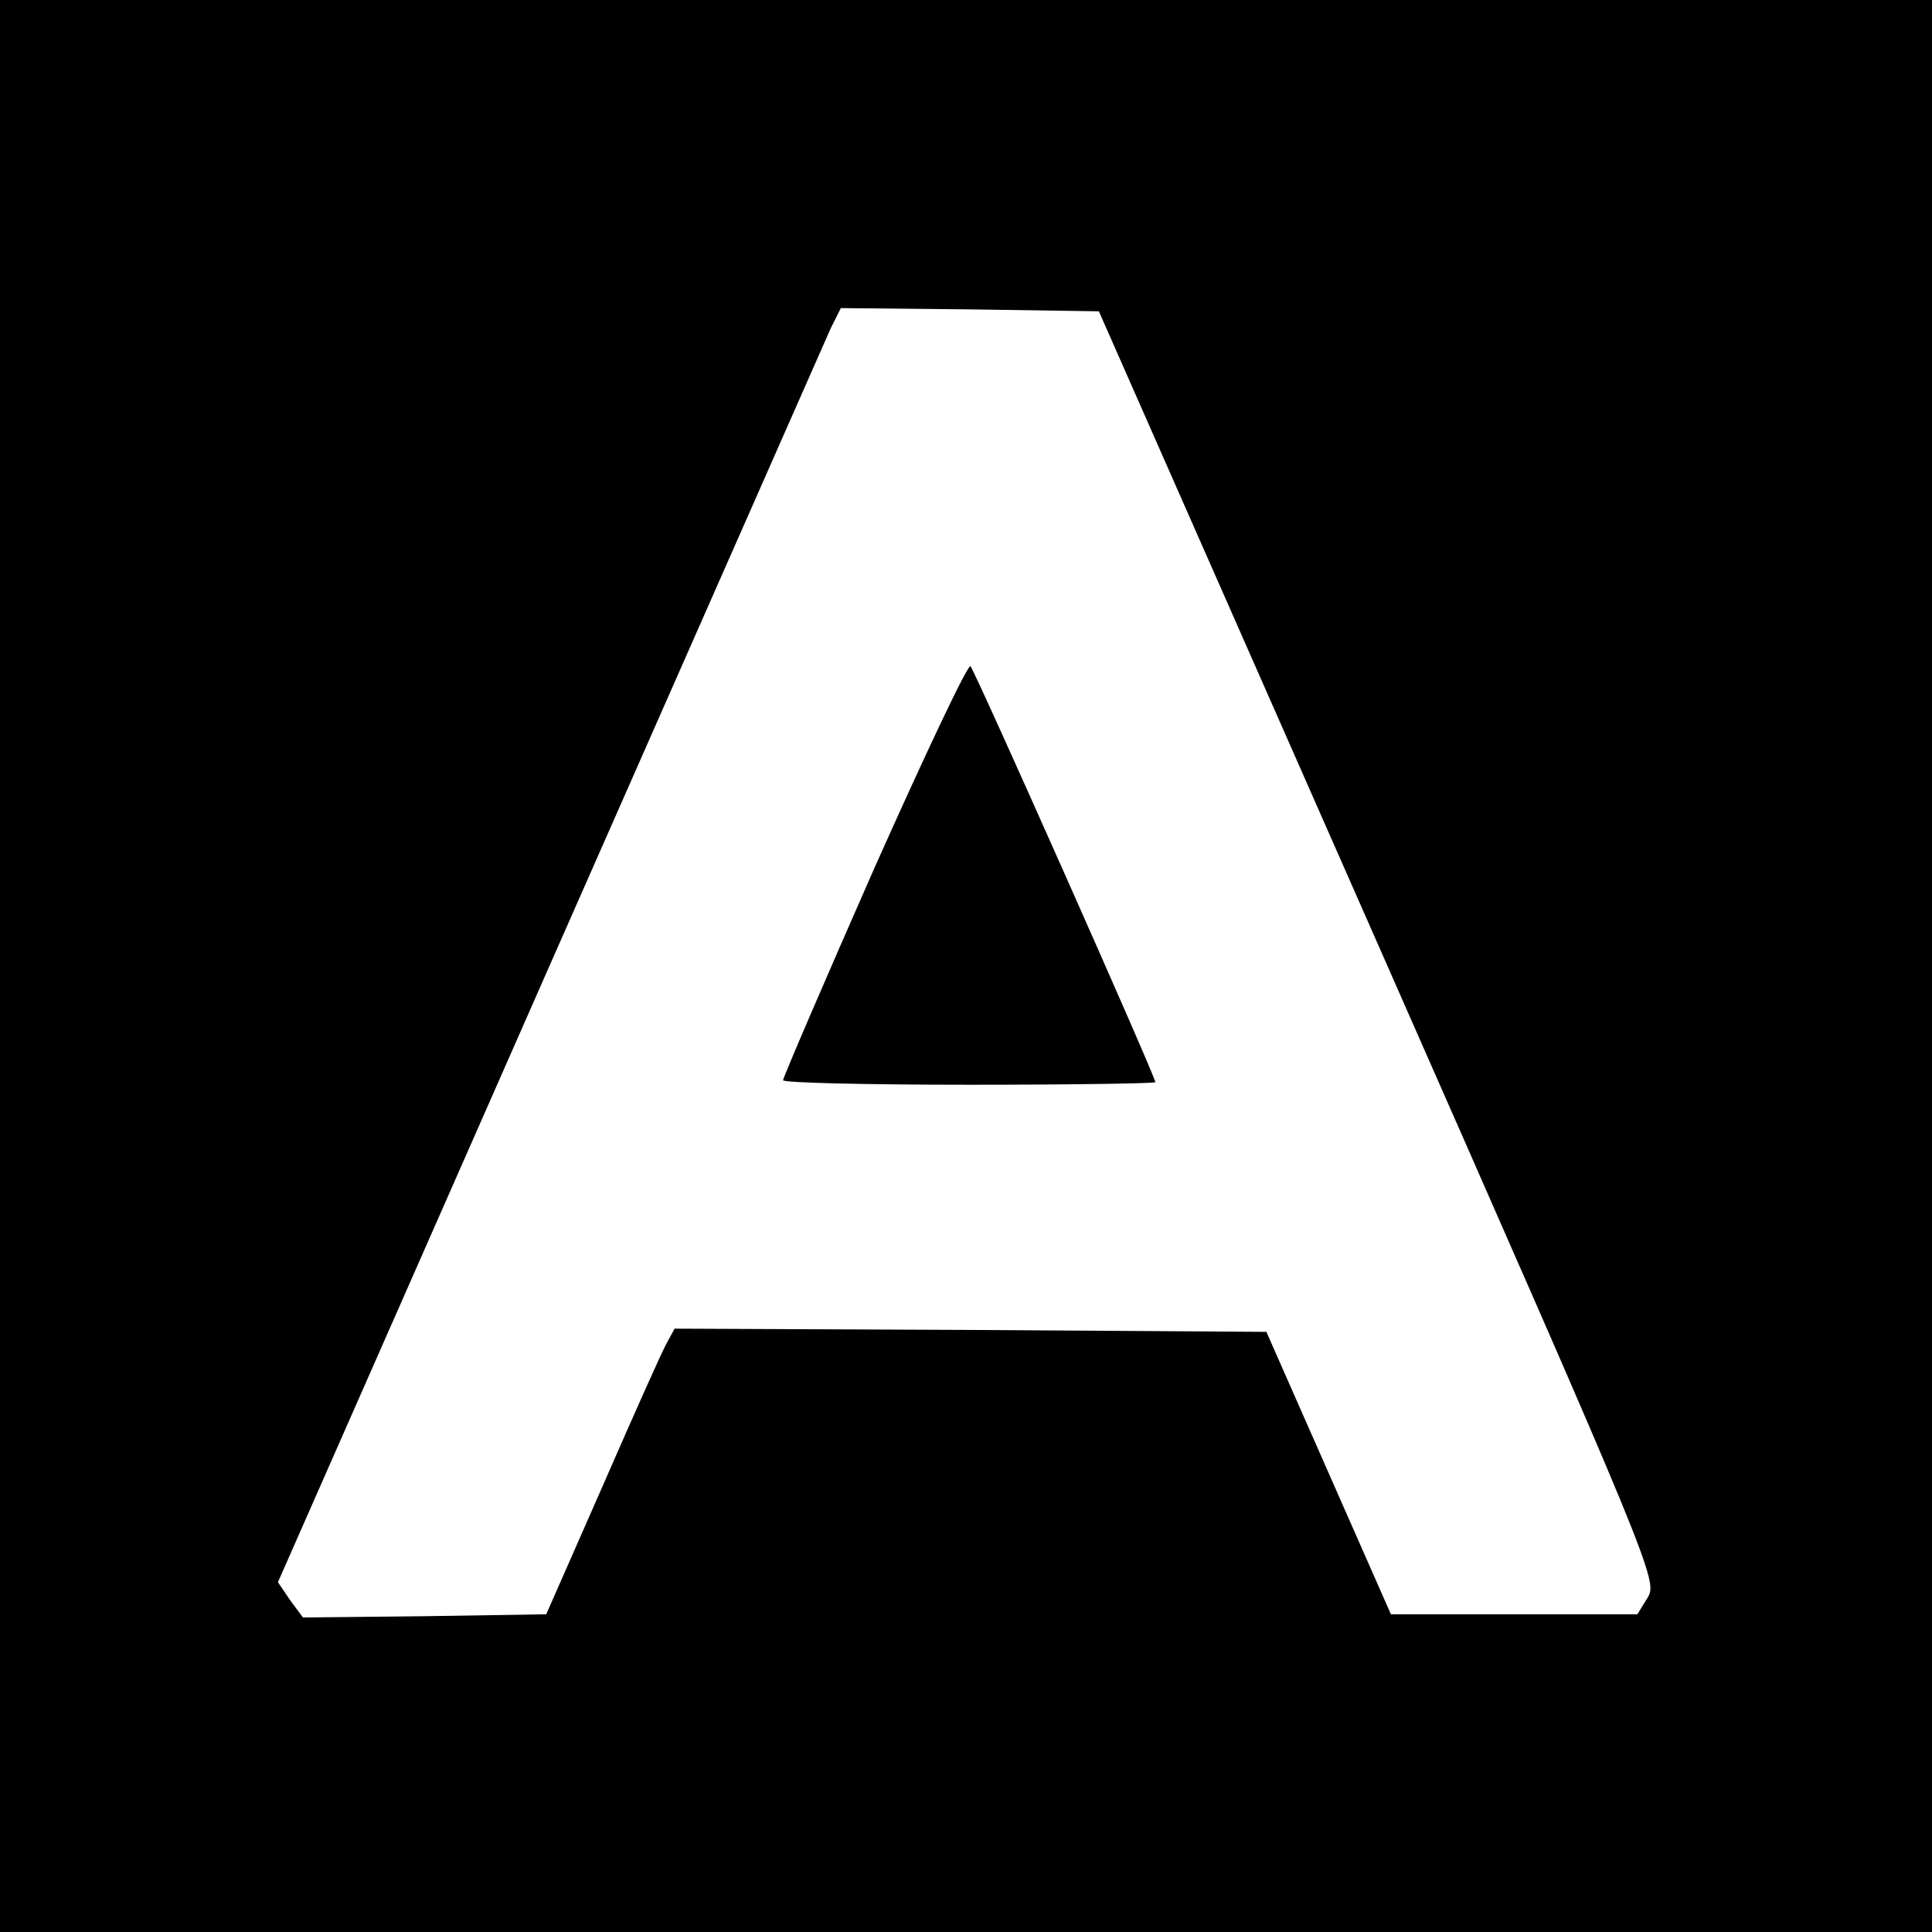
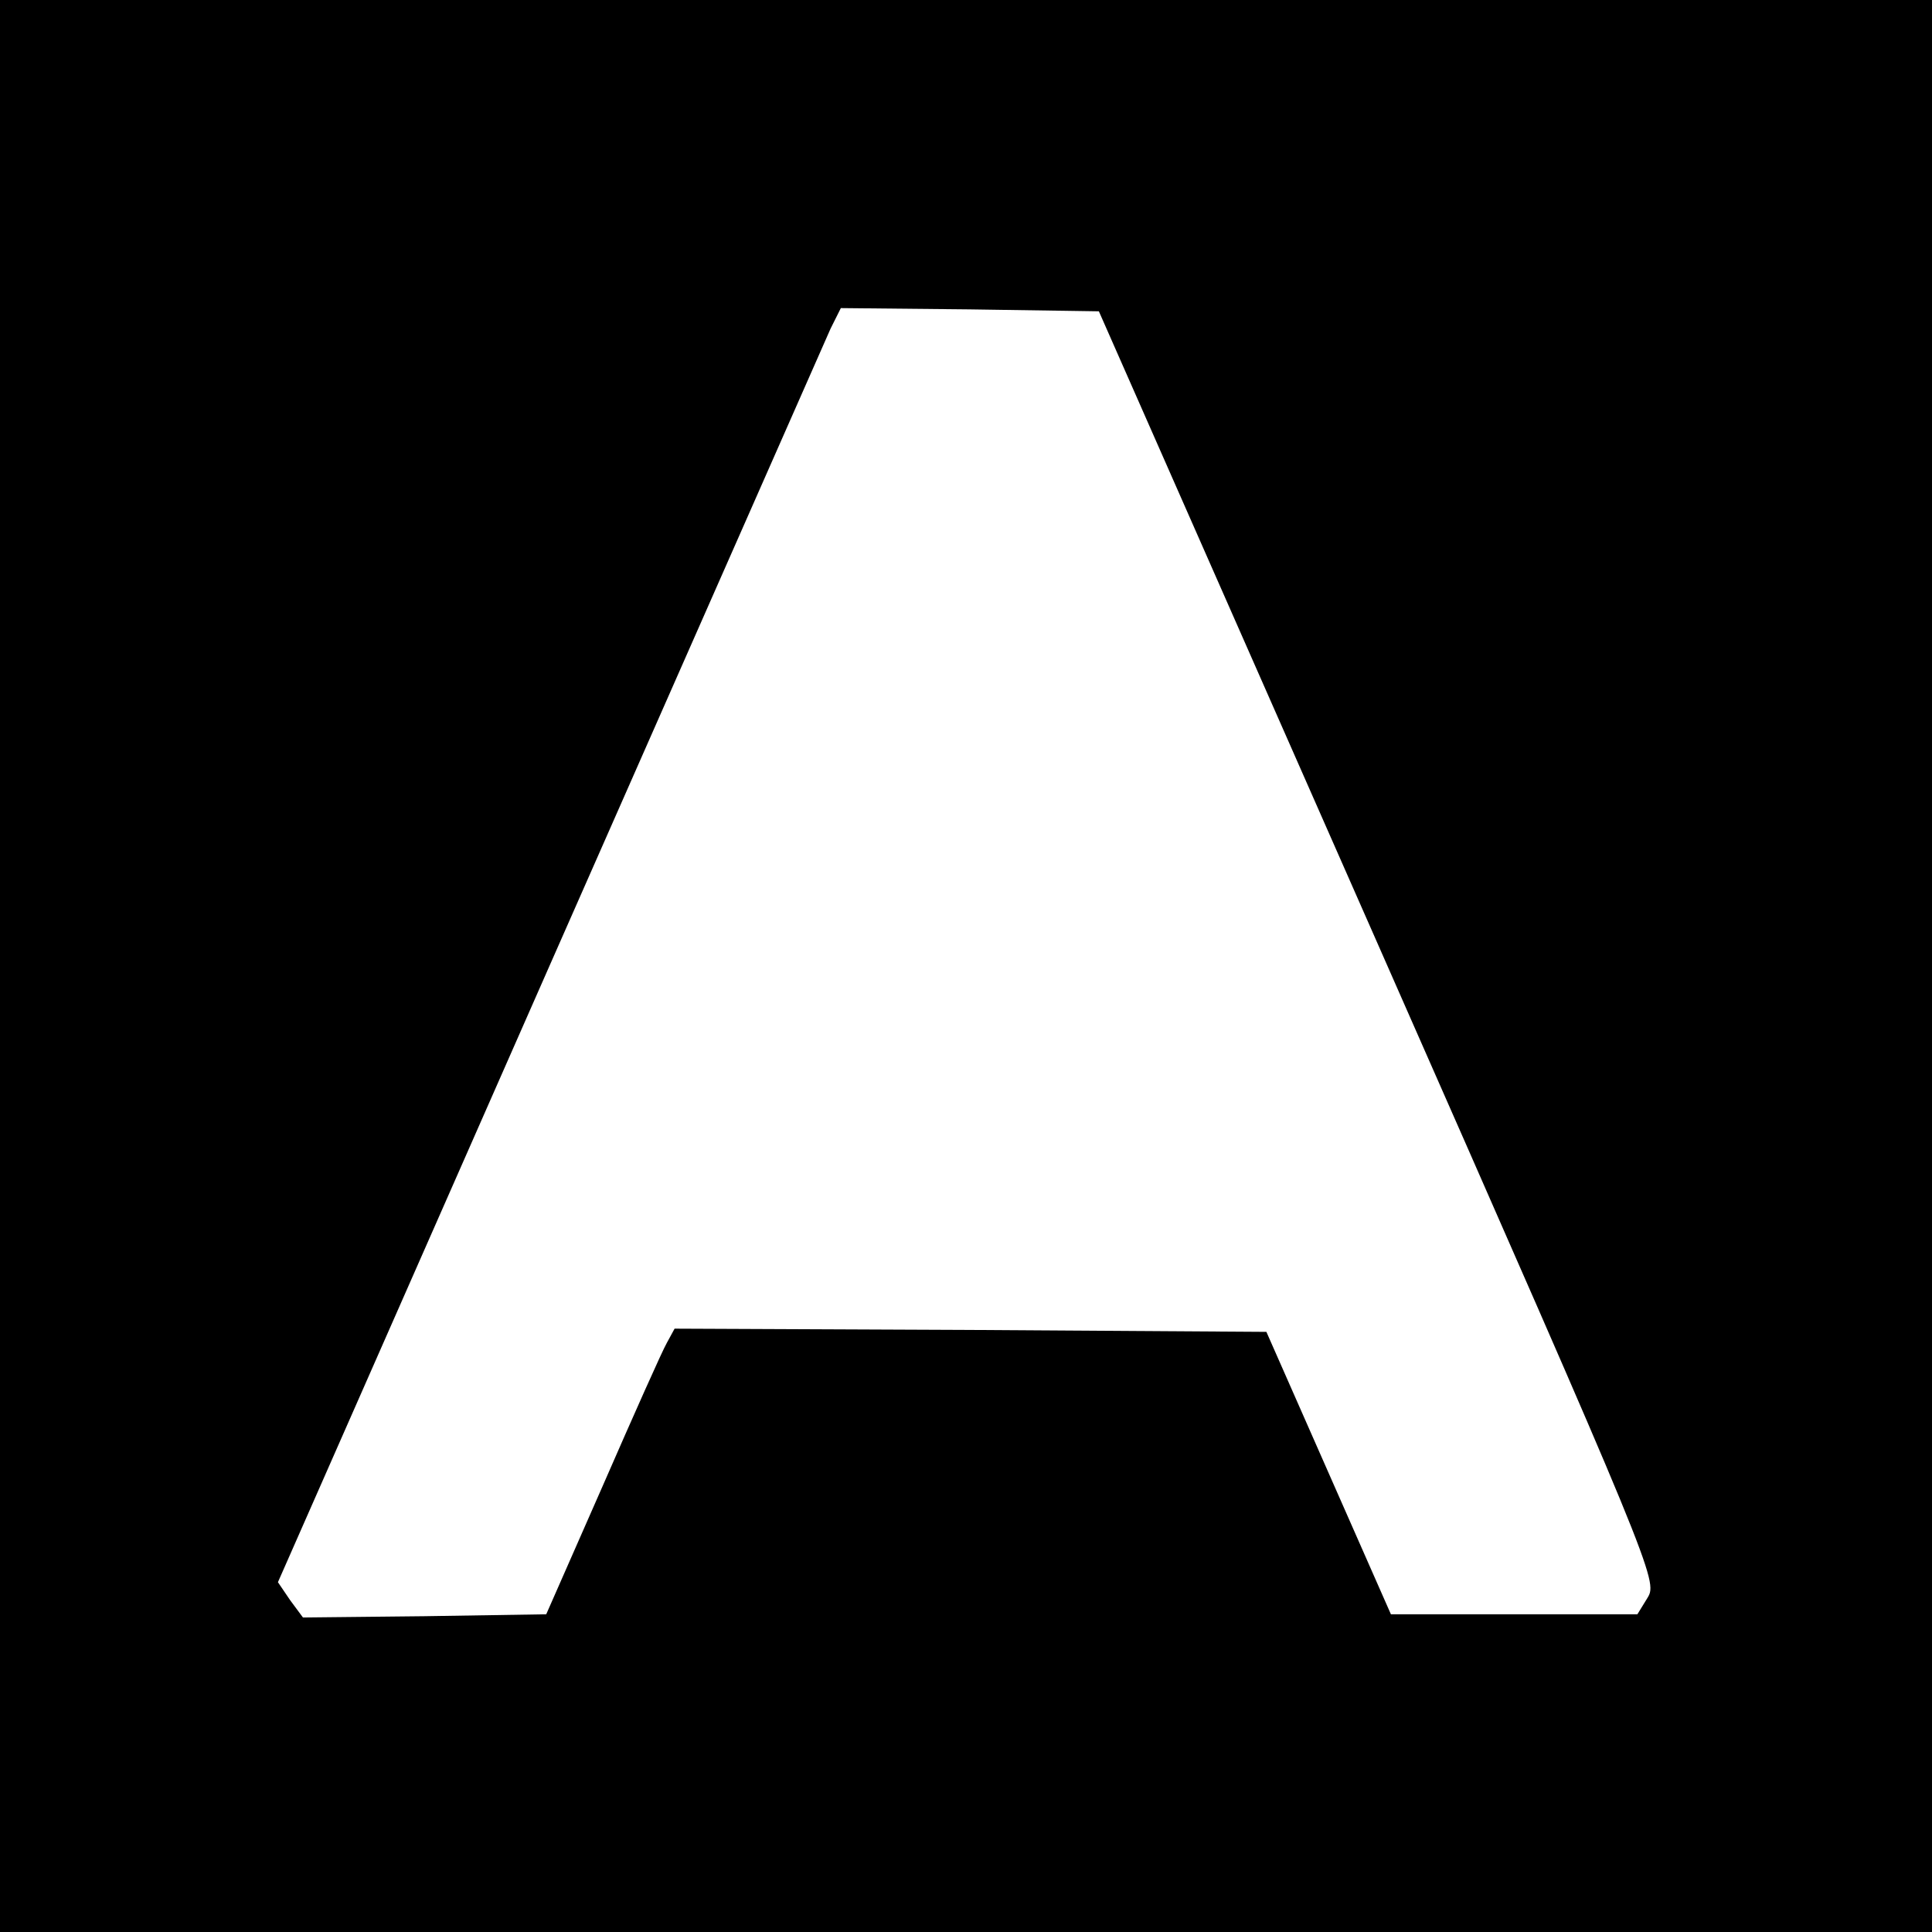
<svg xmlns="http://www.w3.org/2000/svg" version="1.0" width="301pt" height="301pt" viewBox="0 0 301 301" preserveAspectRatio="xMidYMid meet">
  <g transform="translate(0,301) scale(0.1,-0.1)" fill="#000000" stroke="none">
    <path d="M0 1505 l0 -1505 1505 0 1505 0 0 1505 0 1505 -1505 0 -1505 0 0 -1505z m2148 31 c428 -971 435 -989 419 -1015 l-16 -26 -192 0 -192 0 -97 220 -97 220 -461 3 -461 2 -12 -22 c-7 -12 -52 -113 -100 -223 l-88 -200 -190 -3 -189 -2 -20 27 -19 28 423 960 c233 528 430 975 438 993 l16 32 201 -2 201 -3 436 -989z" />
-     <path d="M1362 1657 c-78 -177 -142 -326 -142 -330 0 -4 131 -7 290 -7 160 0 290 2 290 4 0 9 -281 641 -288 648 -4 4 -71 -138 -150 -315z" />
  </g>
</svg>